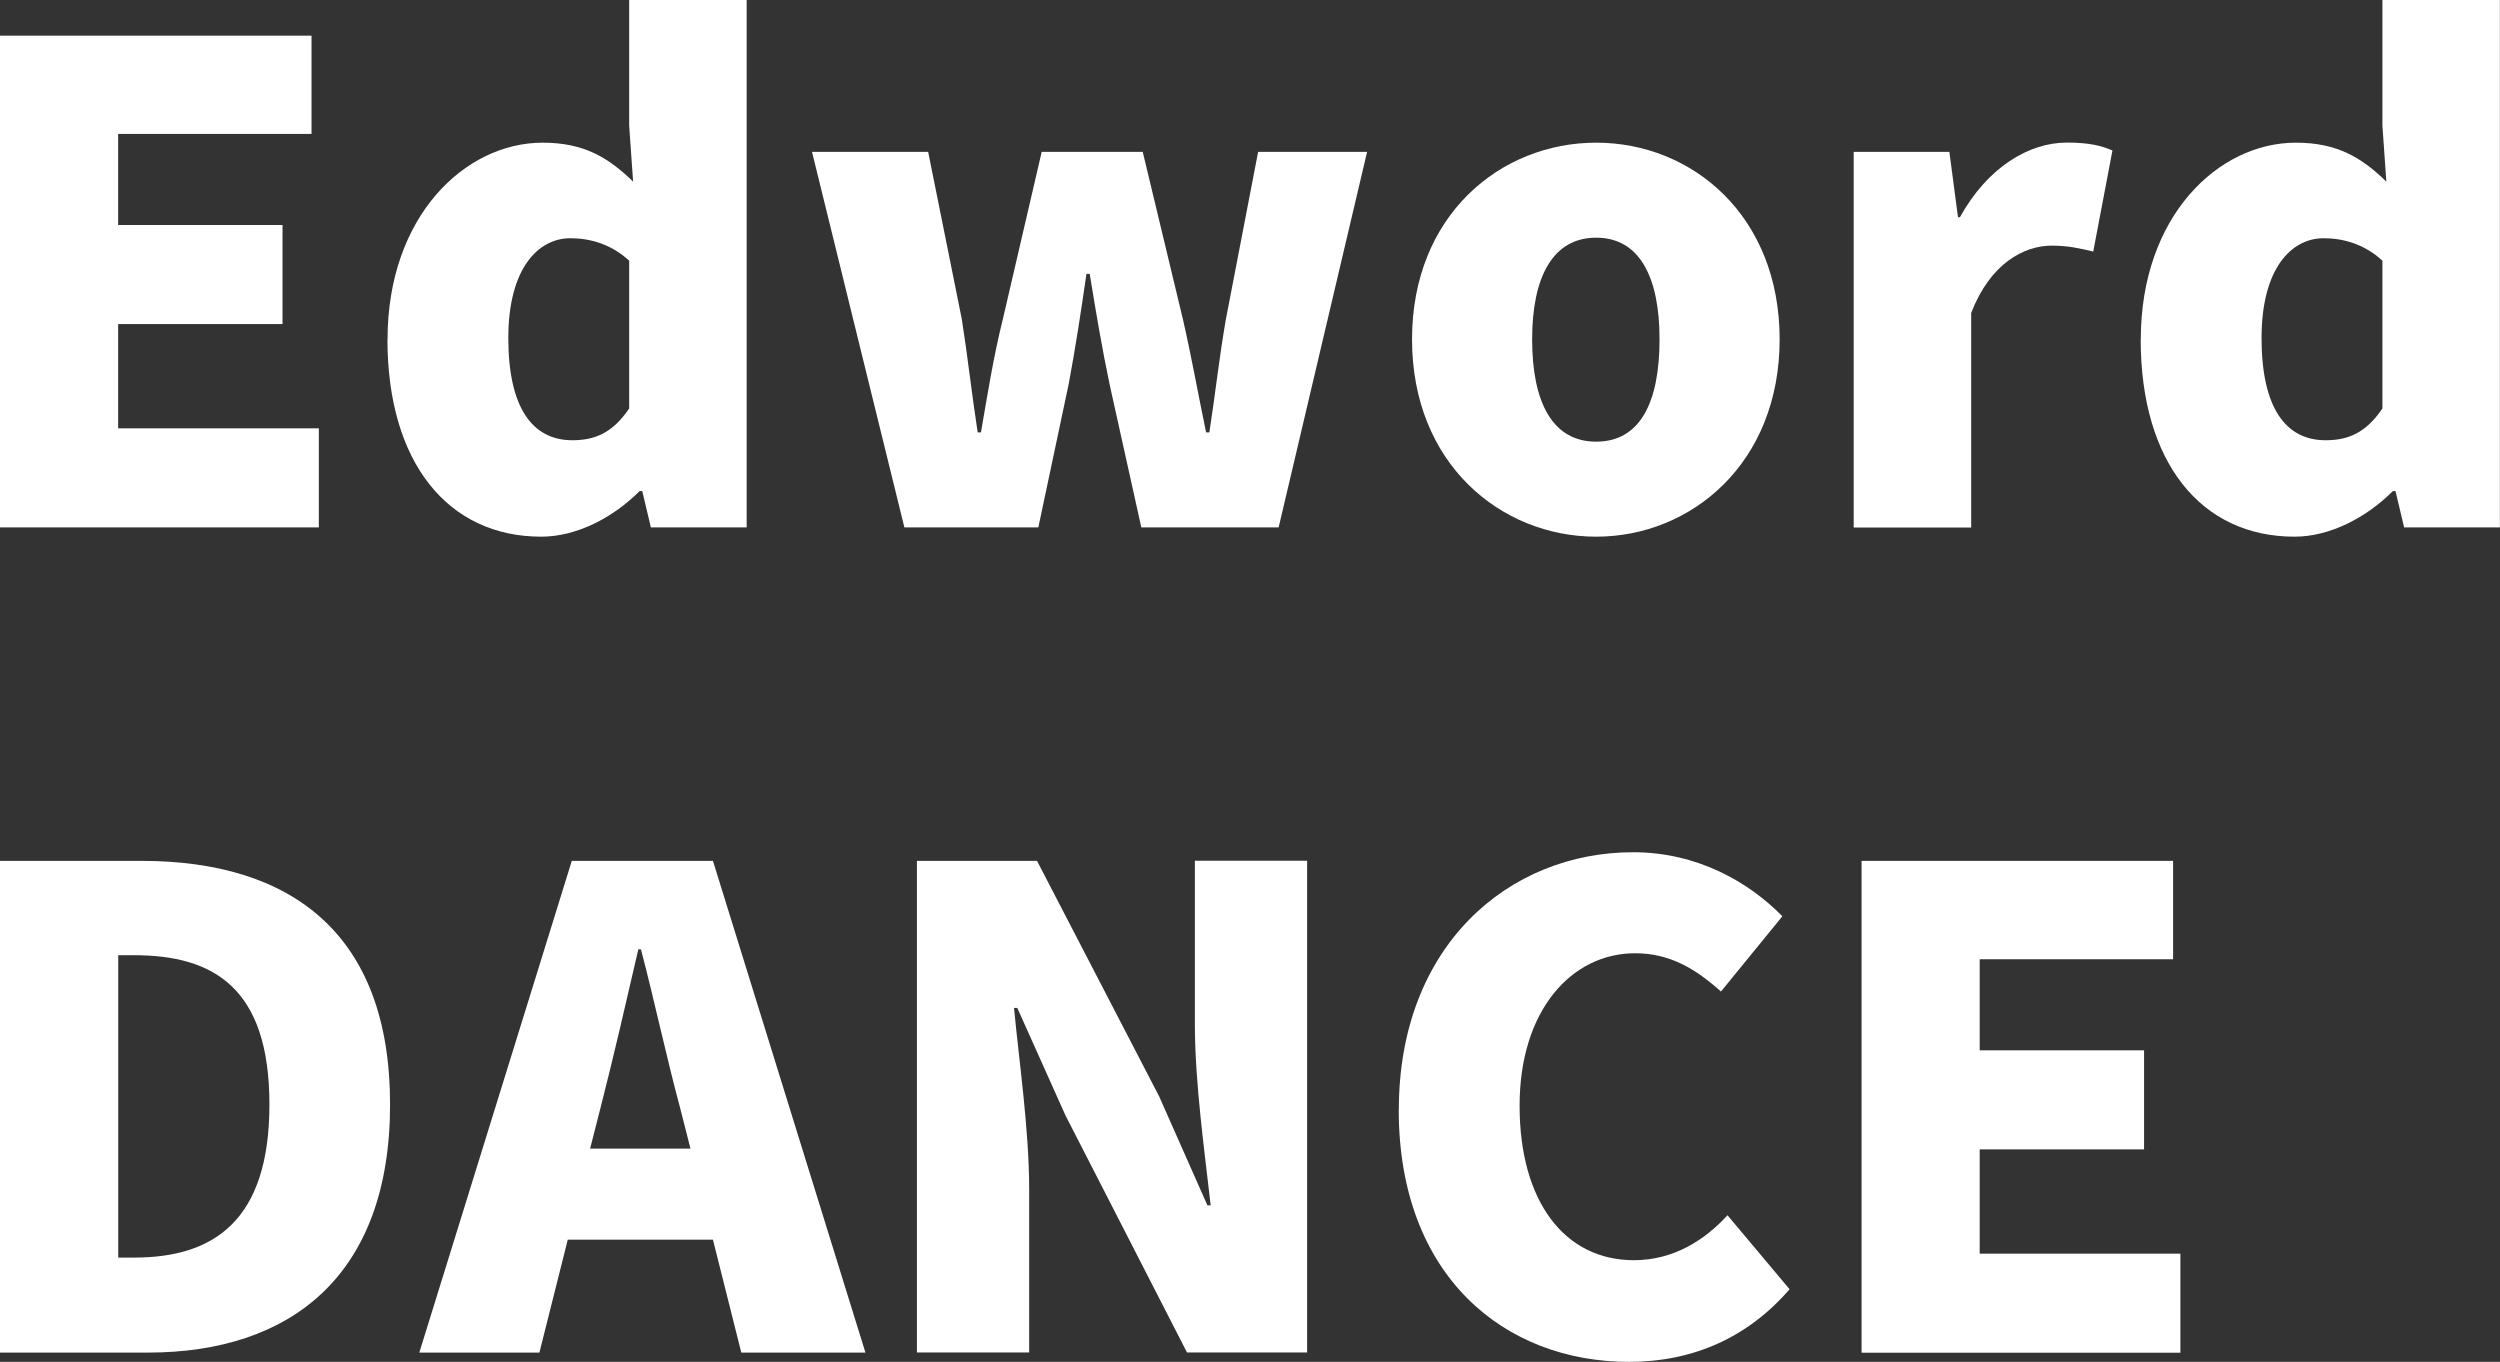
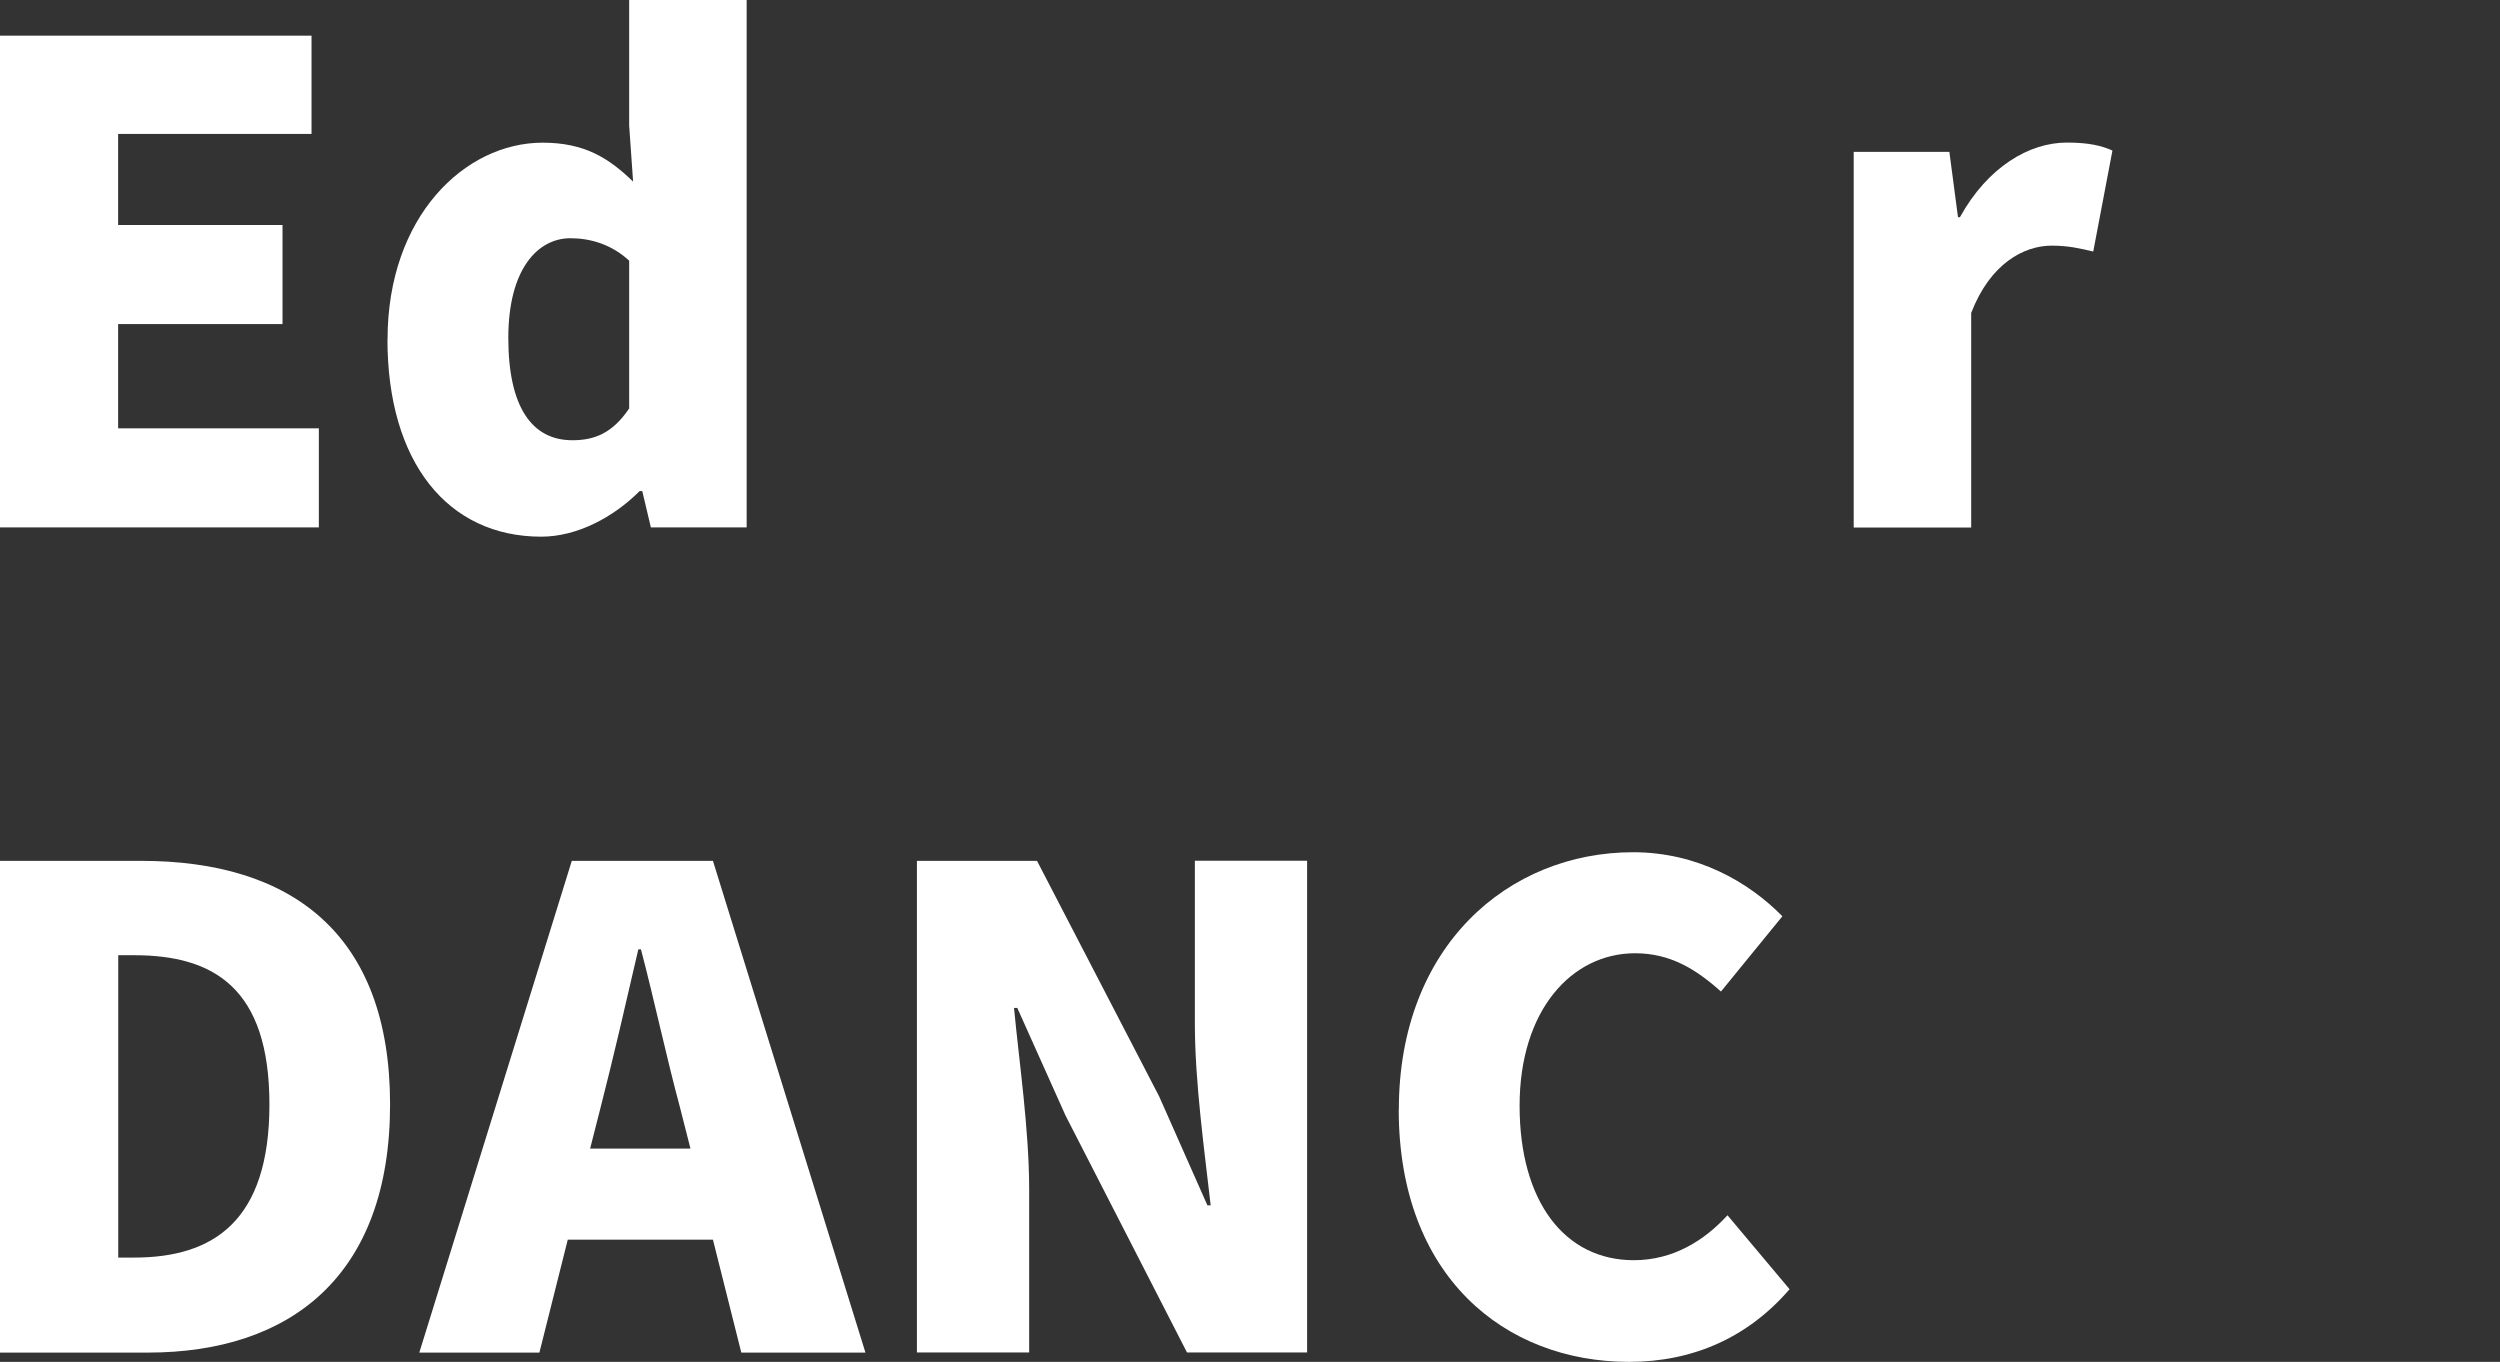
<svg xmlns="http://www.w3.org/2000/svg" viewBox="0 0 229.19 124.85">
  <rect x="0" y="0" width="229.19" height="124.85" fill="#333333" stroke="none" />
  <defs>
    <style>.d{fill:#fff;}</style>
  </defs>
  <g id="a" />
  <g id="b">
    <g id="c">
      <g>
        <path class="d" d="M0,3.27H28.56V12.28H10.83v8.35h15.07v9.08H10.83v9.56H29.23v9.08H0V3.27Z" />
        <path class="d" d="M35.53,31.11c0-11.26,7.08-18.03,14.22-18.03,3.81,0,6.05,1.39,8.29,3.57l-.36-5.14V0h10.77V48.35h-8.78l-.79-3.33h-.24c-2.42,2.42-5.75,4.18-9.02,4.18-8.59,0-14.1-6.84-14.1-18.09Zm22.15,6.35v-13.56c-1.63-1.51-3.57-2.06-5.39-2.06-2.96,0-5.69,2.78-5.69,9.14s2.18,9.38,5.87,9.38c2.06,0,3.69-.67,5.2-2.9Z" />
-         <path class="d" d="M74.44,13.92h10.65l3.09,15.37c.54,3.45,.91,6.84,1.45,10.35h.3c.61-3.51,1.15-6.96,2-10.35l3.57-15.37h9.26l3.69,15.37c.79,3.45,1.39,6.84,2.12,10.35h.3c.54-3.51,.91-6.9,1.51-10.35l2.96-15.37h9.99l-8.11,34.43h-12.59l-2.91-13.13c-.67-3.21-1.21-6.35-1.82-10.11h-.3c-.54,3.75-1.03,6.9-1.63,10.11l-2.78,13.13h-12.28l-8.47-34.43Z" />
-         <path class="d" d="M129.45,31.11c0-11.38,8.11-18.03,16.88-18.03s16.82,6.66,16.82,18.03-8.11,18.09-16.82,18.09-16.88-6.66-16.88-18.09Zm22.69,0c0-5.69-1.82-9.32-5.81-9.32s-5.87,3.63-5.87,9.32,1.82,9.38,5.87,9.38,5.81-3.63,5.81-9.38Z" />
        <path class="d" d="M169.94,13.92h8.77l.79,5.99h.18c2.54-4.6,6.35-6.84,9.8-6.84,2.06,0,3.21,.3,4.18,.73l-1.76,9.26c-1.27-.3-2.3-.54-3.81-.54-2.54,0-5.63,1.63-7.38,6.17v19.67h-10.77V13.92Z" />
-         <path class="d" d="M196.26,31.11c0-11.26,7.08-18.03,14.22-18.03,3.81,0,6.05,1.39,8.29,3.57l-.36-5.14V0h10.77V48.35h-8.78l-.79-3.33h-.24c-2.42,2.42-5.75,4.18-9.02,4.18-8.59,0-14.1-6.84-14.1-18.09Zm22.15,6.35v-13.56c-1.63-1.51-3.57-2.06-5.39-2.06-2.96,0-5.69,2.78-5.69,9.14s2.18,9.38,5.87,9.38c2.06,0,3.69-.67,5.2-2.9Z" />
        <path class="d" d="M0,78.92H12.95c13.74,0,22.81,6.66,22.81,22.33s-9.08,22.75-22.21,22.75H0v-45.08Zm12.29,36.37c7.26,0,12.41-3.33,12.41-14.04s-5.14-13.68-12.41-13.68h-1.45v27.72h1.45Z" />
        <path class="d" d="M52.41,78.92h12.95l13.98,45.08h-11.38l-2.6-10.35h-13.31l-2.6,10.35h-11.01l13.98-45.08Zm1.69,26.38h9.2l-.97-3.81c-1.21-4.48-2.36-9.86-3.57-14.46h-.24c-1.09,4.72-2.3,9.99-3.45,14.46l-.97,3.81Z" />
        <path class="d" d="M84.06,78.92h11.01l11.2,21.6,4.42,9.98h.3c-.54-4.78-1.45-11.26-1.45-16.64v-14.95h10.29v45.08h-11.01l-11.14-21.73-4.42-9.86h-.3c.48,5.02,1.39,11.2,1.39,16.64v14.95h-10.29v-45.08Z" />
        <path class="d" d="M128.24,101.73c0-15.01,10.05-23.6,21.48-23.6,5.87,0,10.59,2.72,13.68,5.87l-5.63,6.9c-2.3-2.06-4.66-3.51-7.87-3.51-5.81,0-10.59,5.21-10.59,13.98s4.12,14.16,10.47,14.16c3.63,0,6.48-1.82,8.59-4.12l5.69,6.78c-3.81,4.42-8.84,6.66-14.71,6.66-11.44,0-21.12-7.87-21.12-23.12Z" />
-         <path class="d" d="M170.66,78.92h28.56v9.02h-17.73v8.35h15.07v9.08h-15.07v9.56h18.4v9.08h-29.23v-45.08Z" />
      </g>
    </g>
  </g>
</svg>